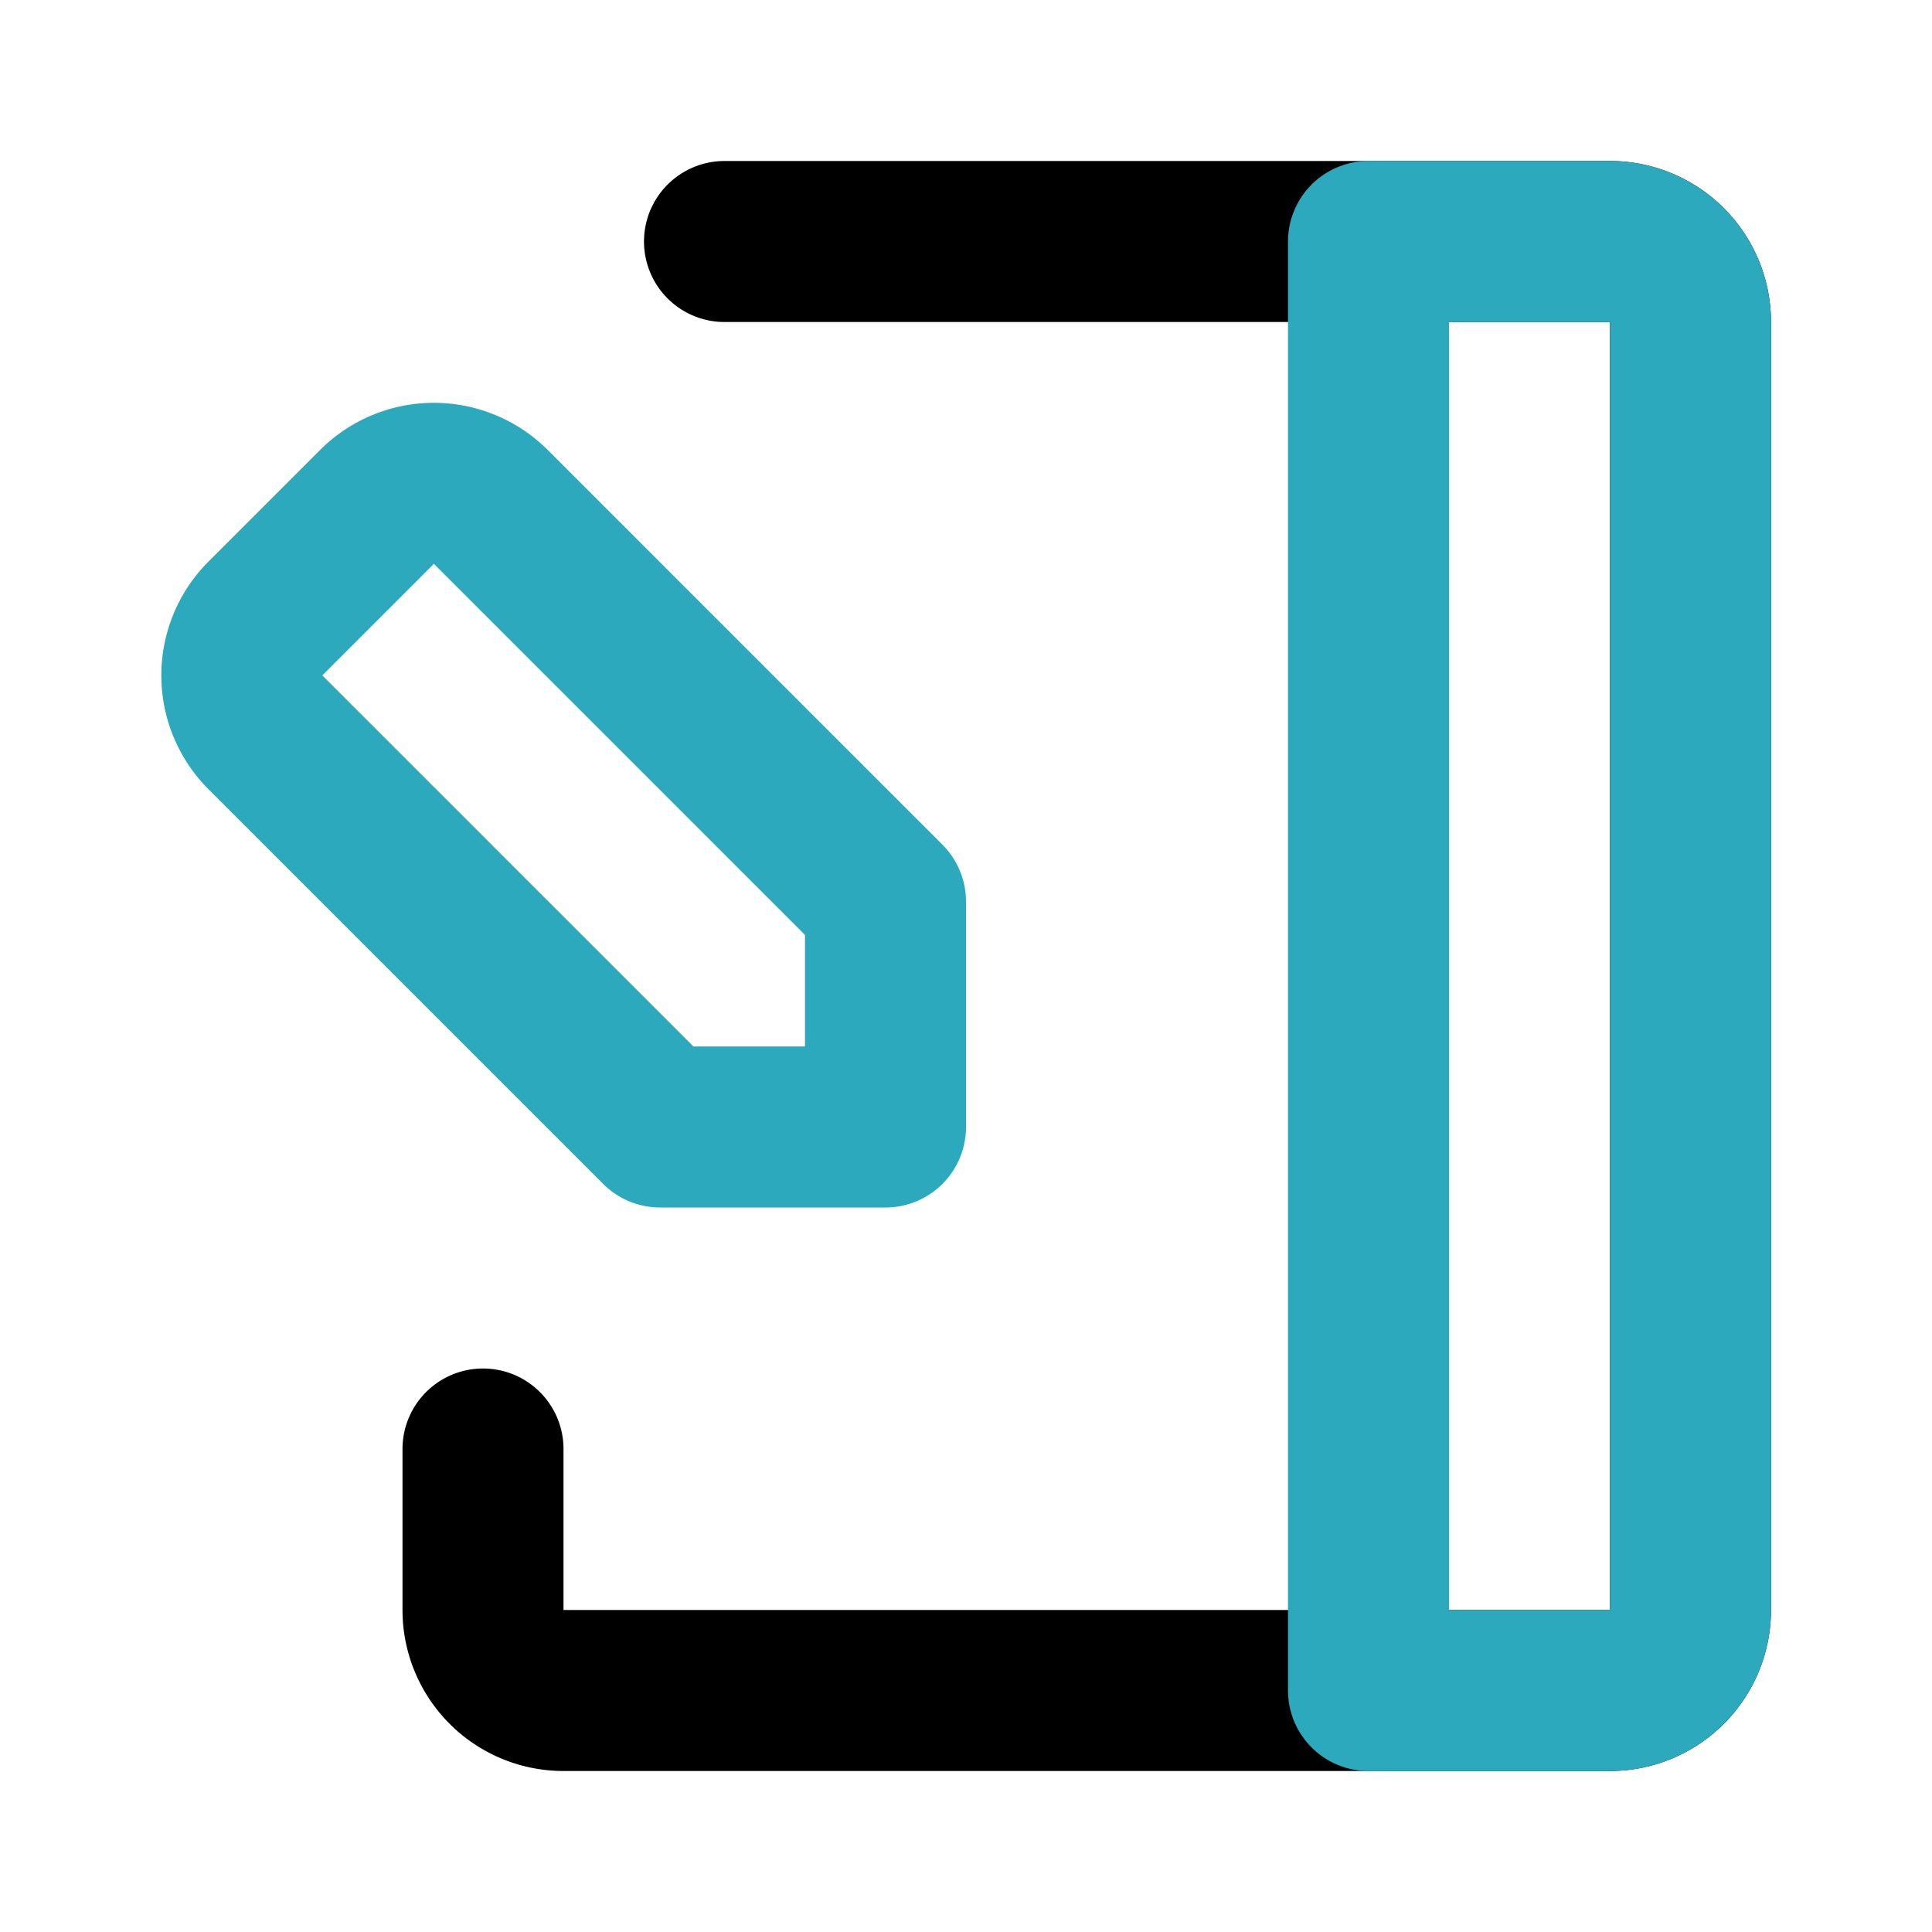
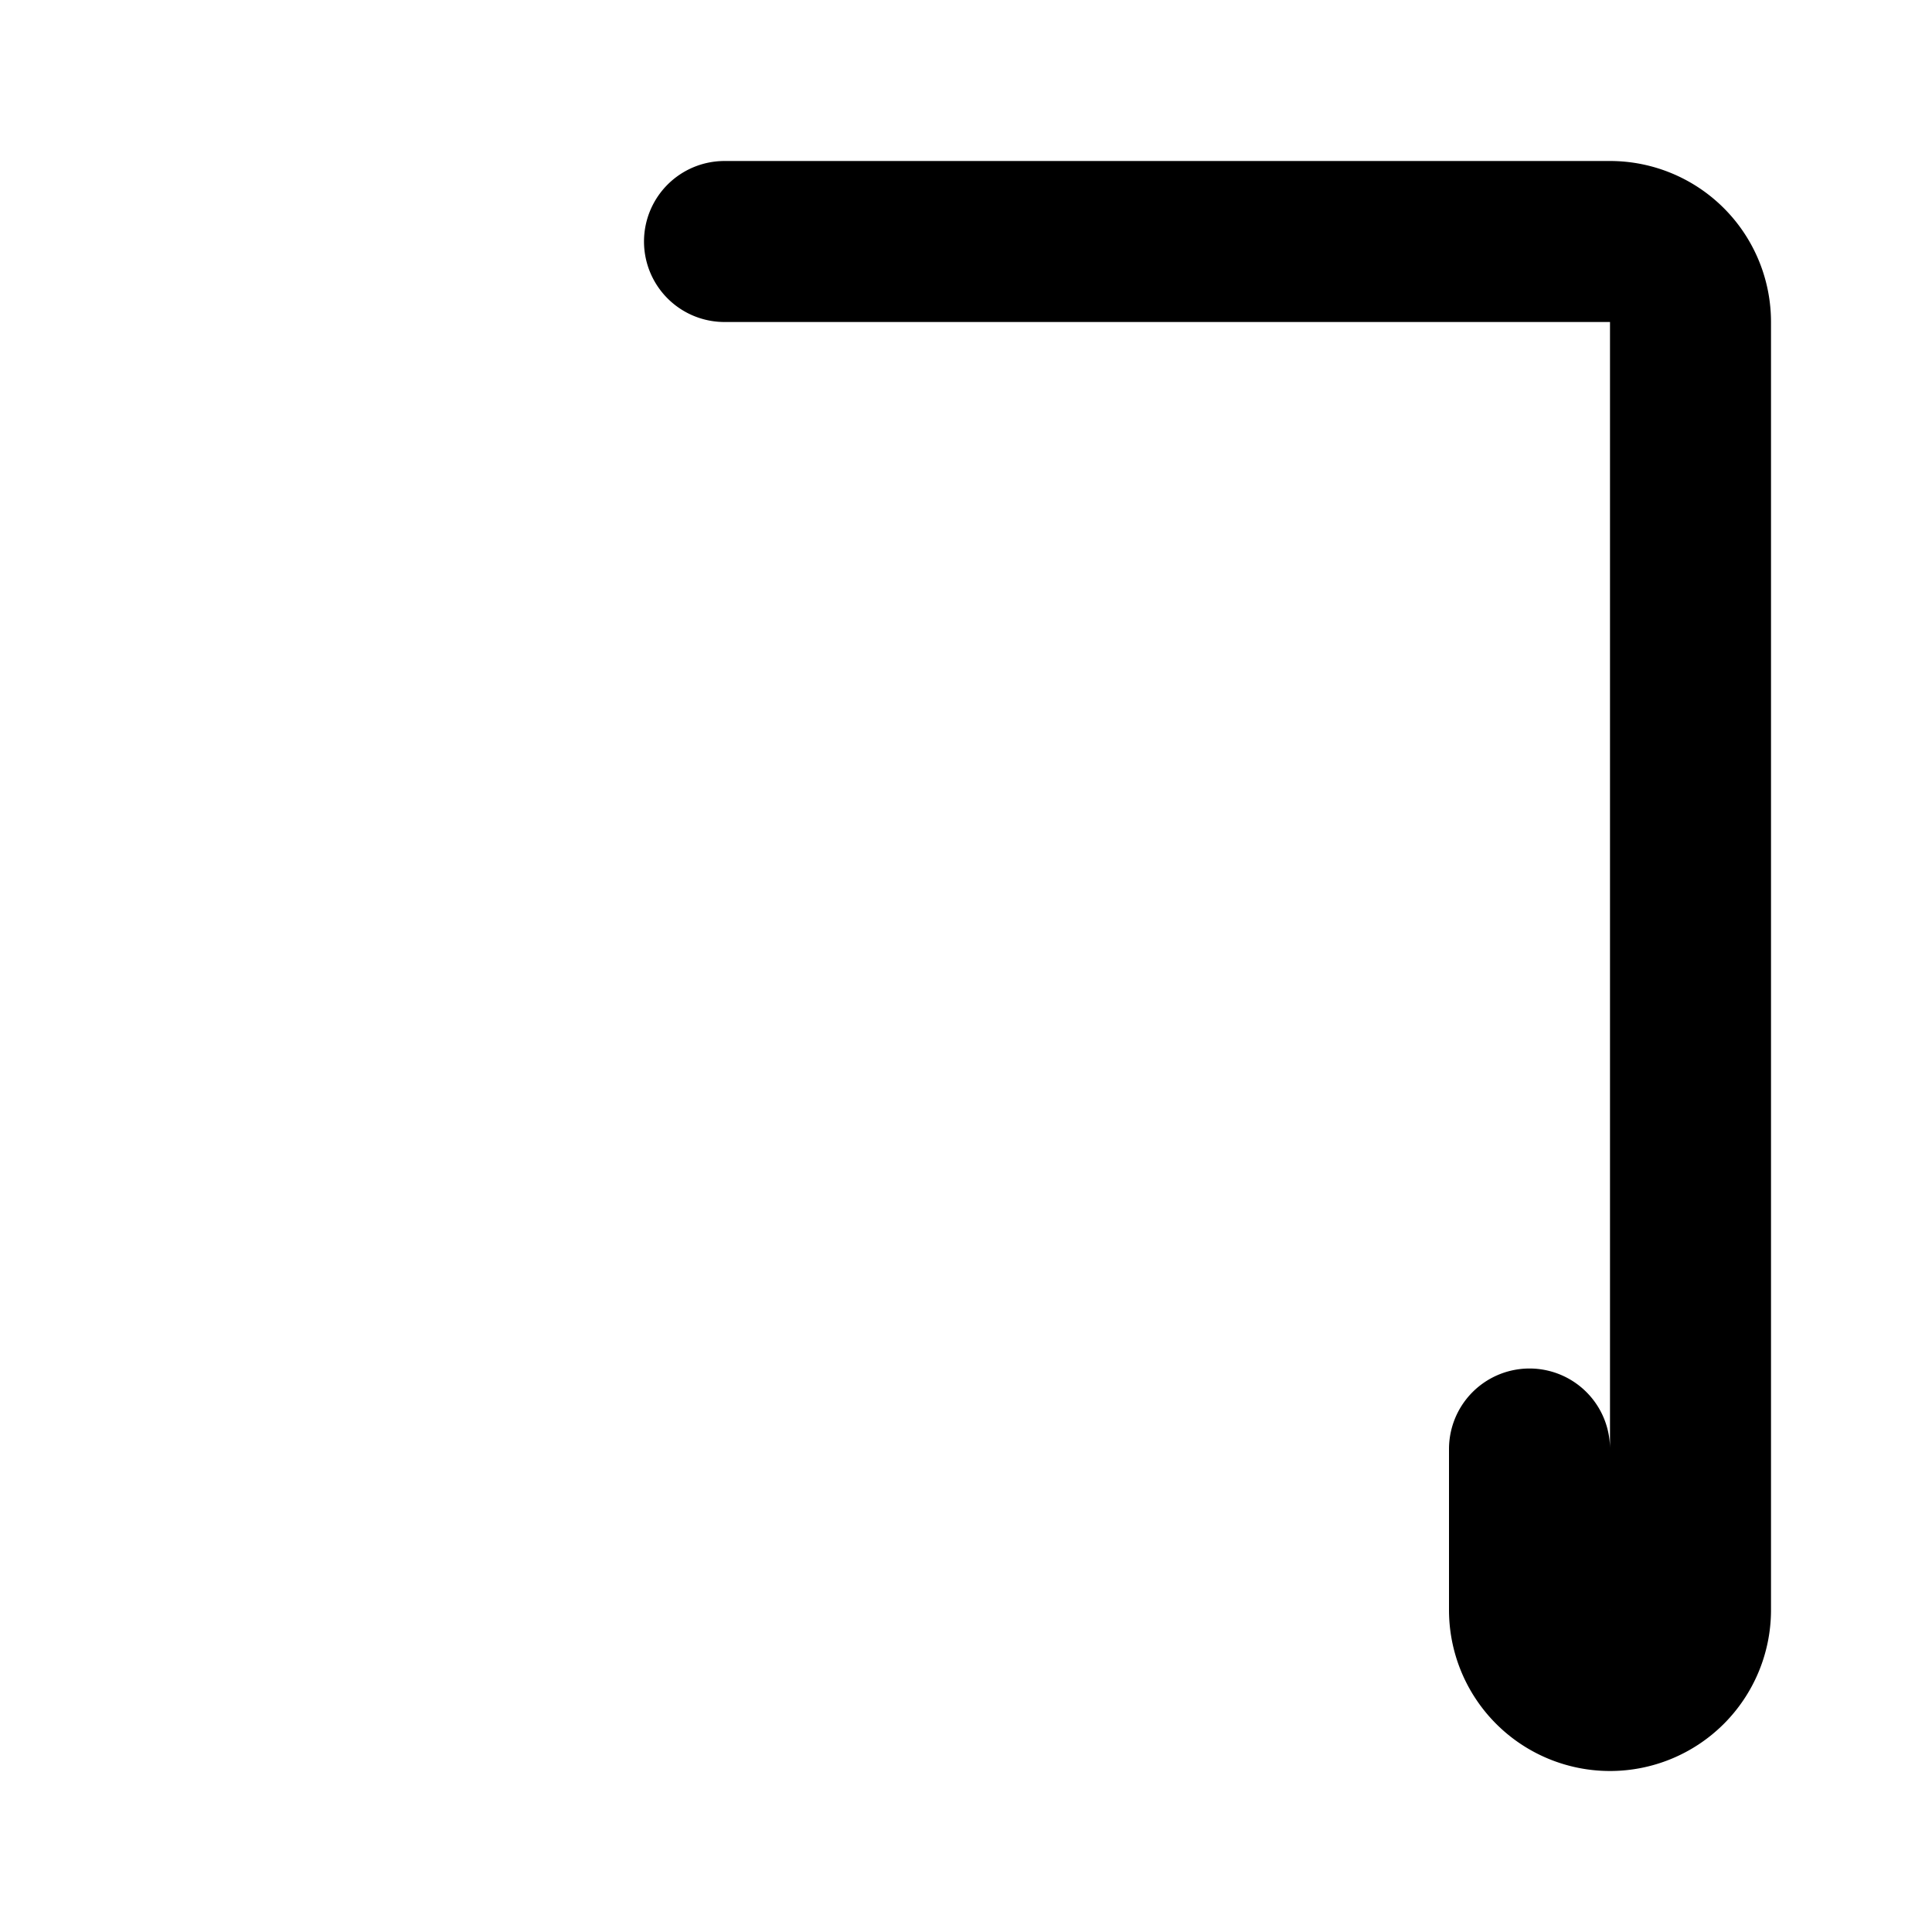
<svg xmlns="http://www.w3.org/2000/svg" fill="#000000" width="800px" height="800px" viewBox="0 0 24 24" id="diary-left" data-name="Line Color" class="icon line-color">
-   <path id="primary" d="M9,3H20a1,1,0,0,1,1,1V20a1,1,0,0,1-1,1H7a1,1,0,0,1-1-1V18" style="fill: none; stroke: rgb(0, 0, 0); stroke-linecap: round; stroke-linejoin: round; stroke-width: 2;" />
-   <path id="secondary" d="M17,21h3a1,1,0,0,0,1-1V4a1,1,0,0,0-1-1H17ZM3.29,9.09,8.2,14H11V11.2L6.09,6.29a1,1,0,0,0-1.4,0l-1.4,1.4A1,1,0,0,0,3.29,9.09Z" style="fill: none; stroke: rgb(44, 169, 188); stroke-linecap: round; stroke-linejoin: round; stroke-width: 2;" />
+   <path id="primary" d="M9,3H20a1,1,0,0,1,1,1V20a1,1,0,0,1-1,1a1,1,0,0,1-1-1V18" style="fill: none; stroke: rgb(0, 0, 0); stroke-linecap: round; stroke-linejoin: round; stroke-width: 2;" />
</svg>